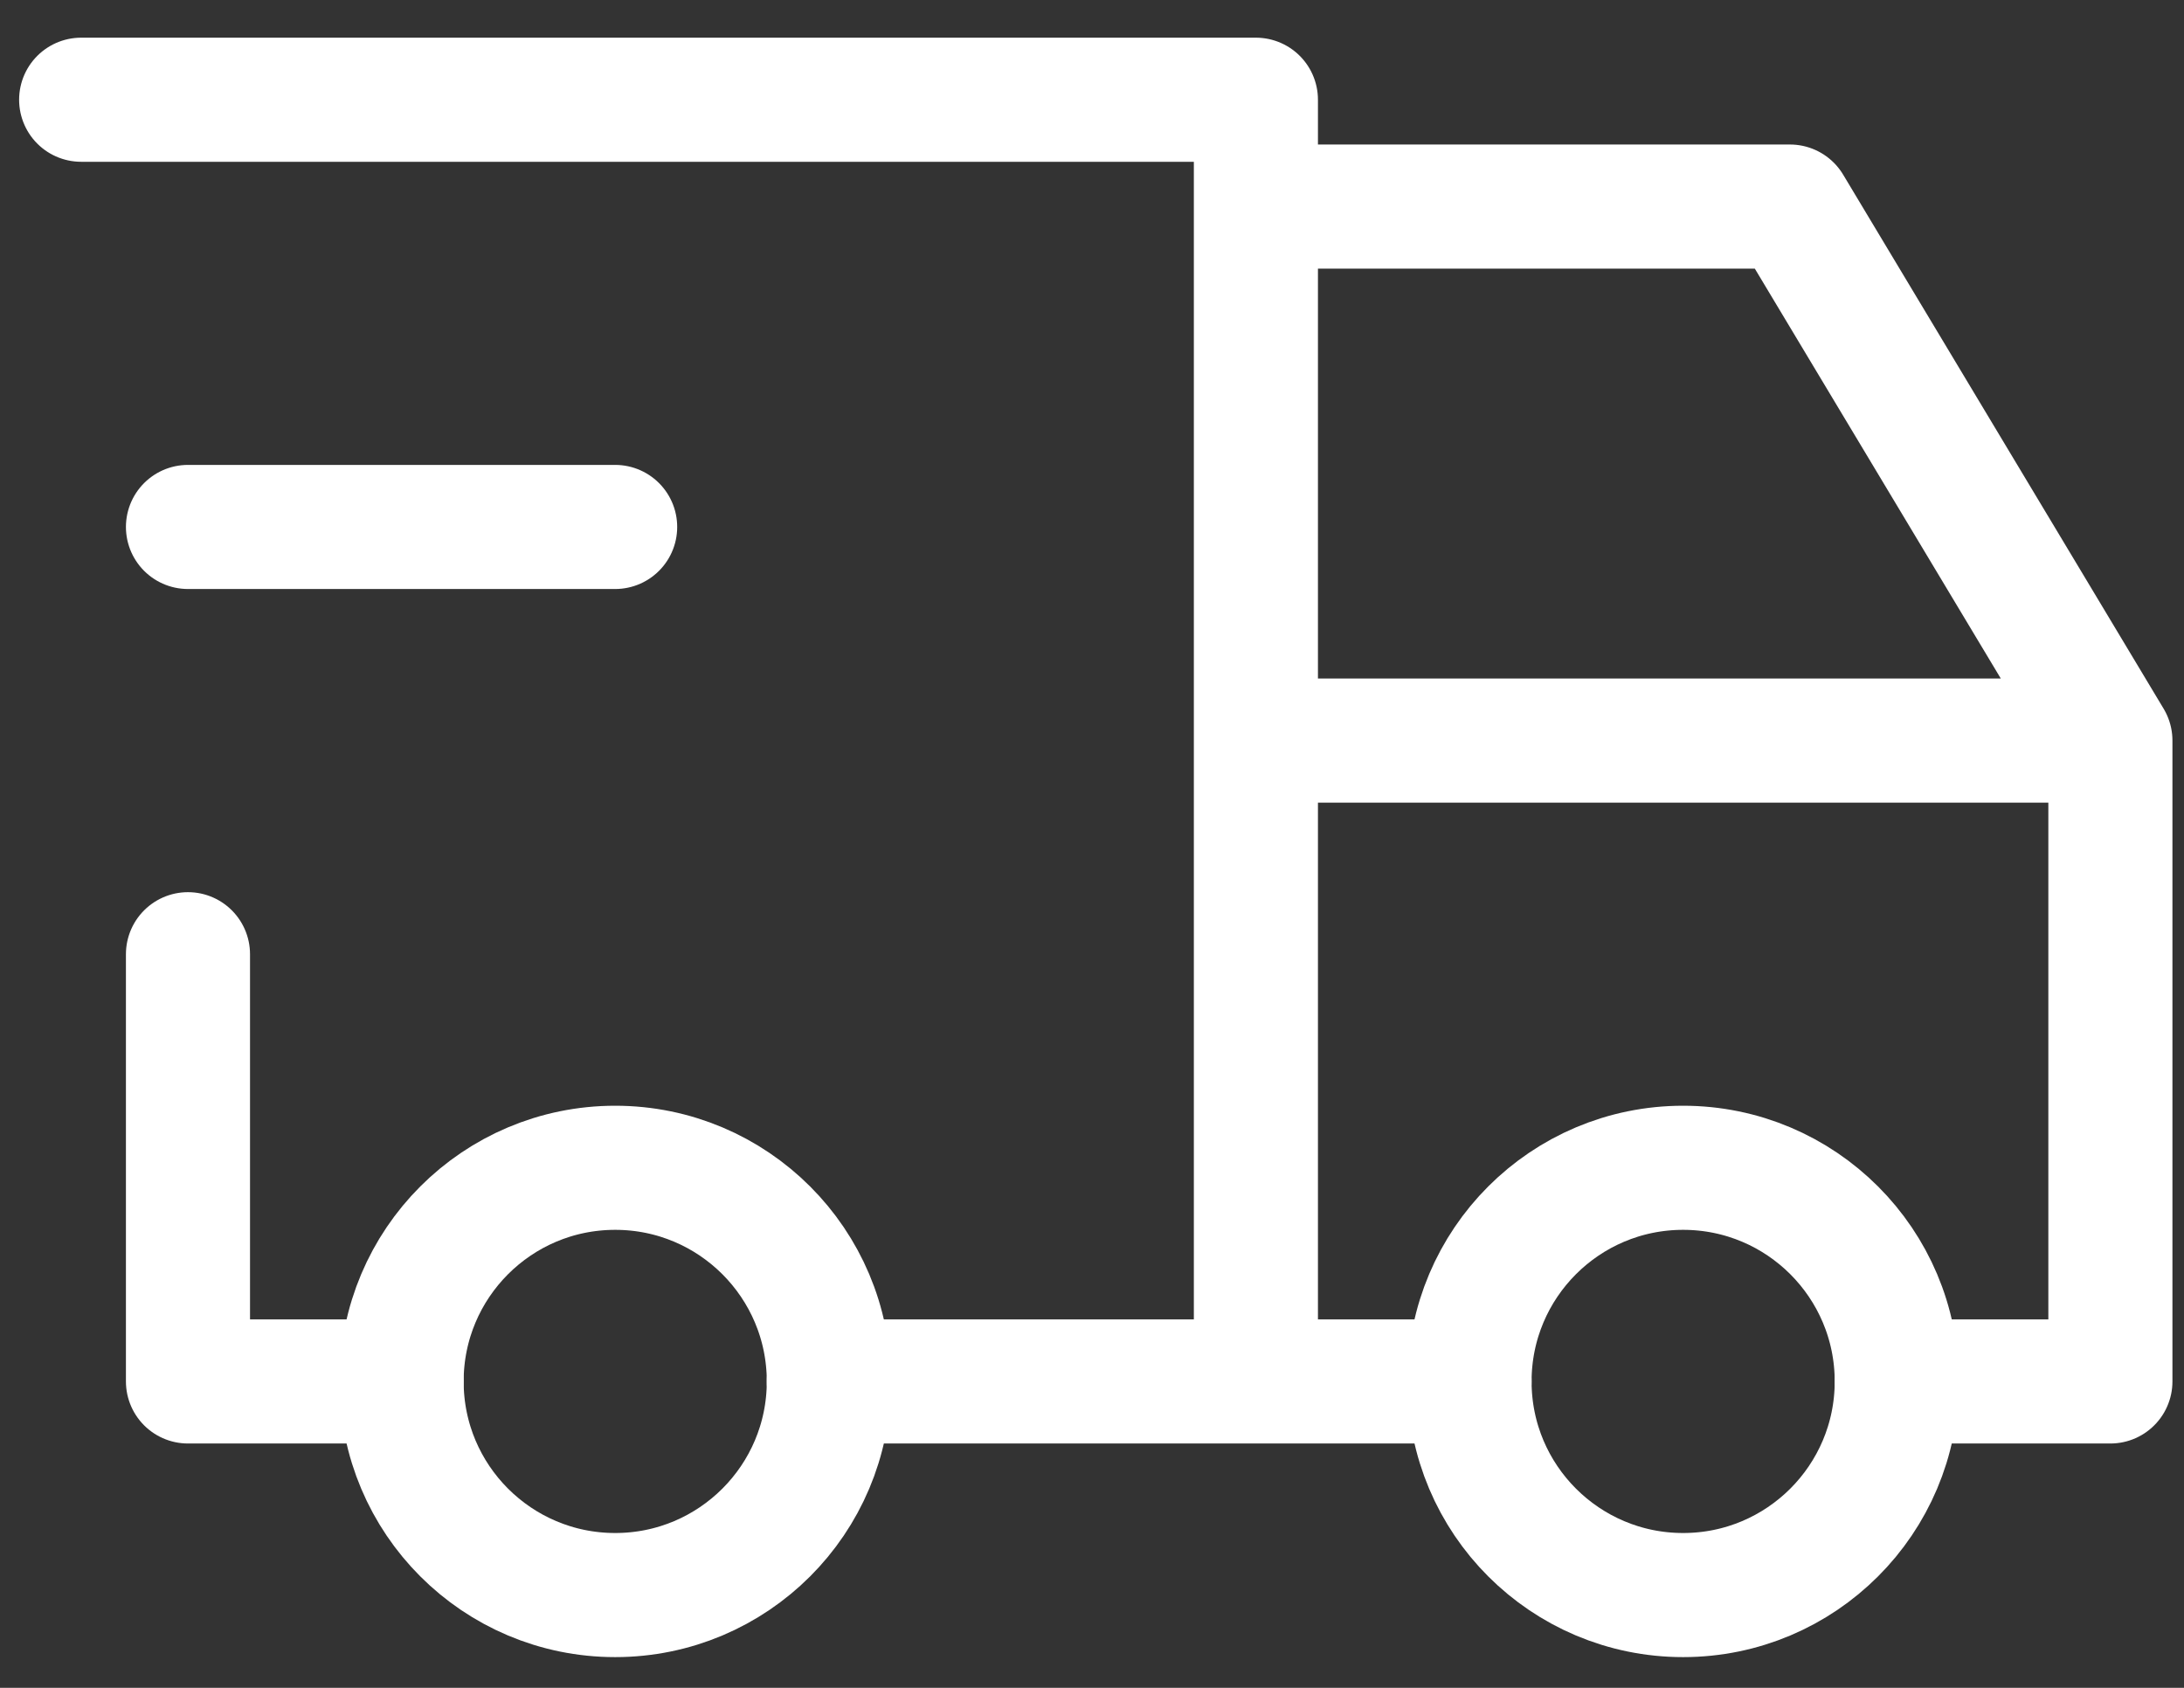
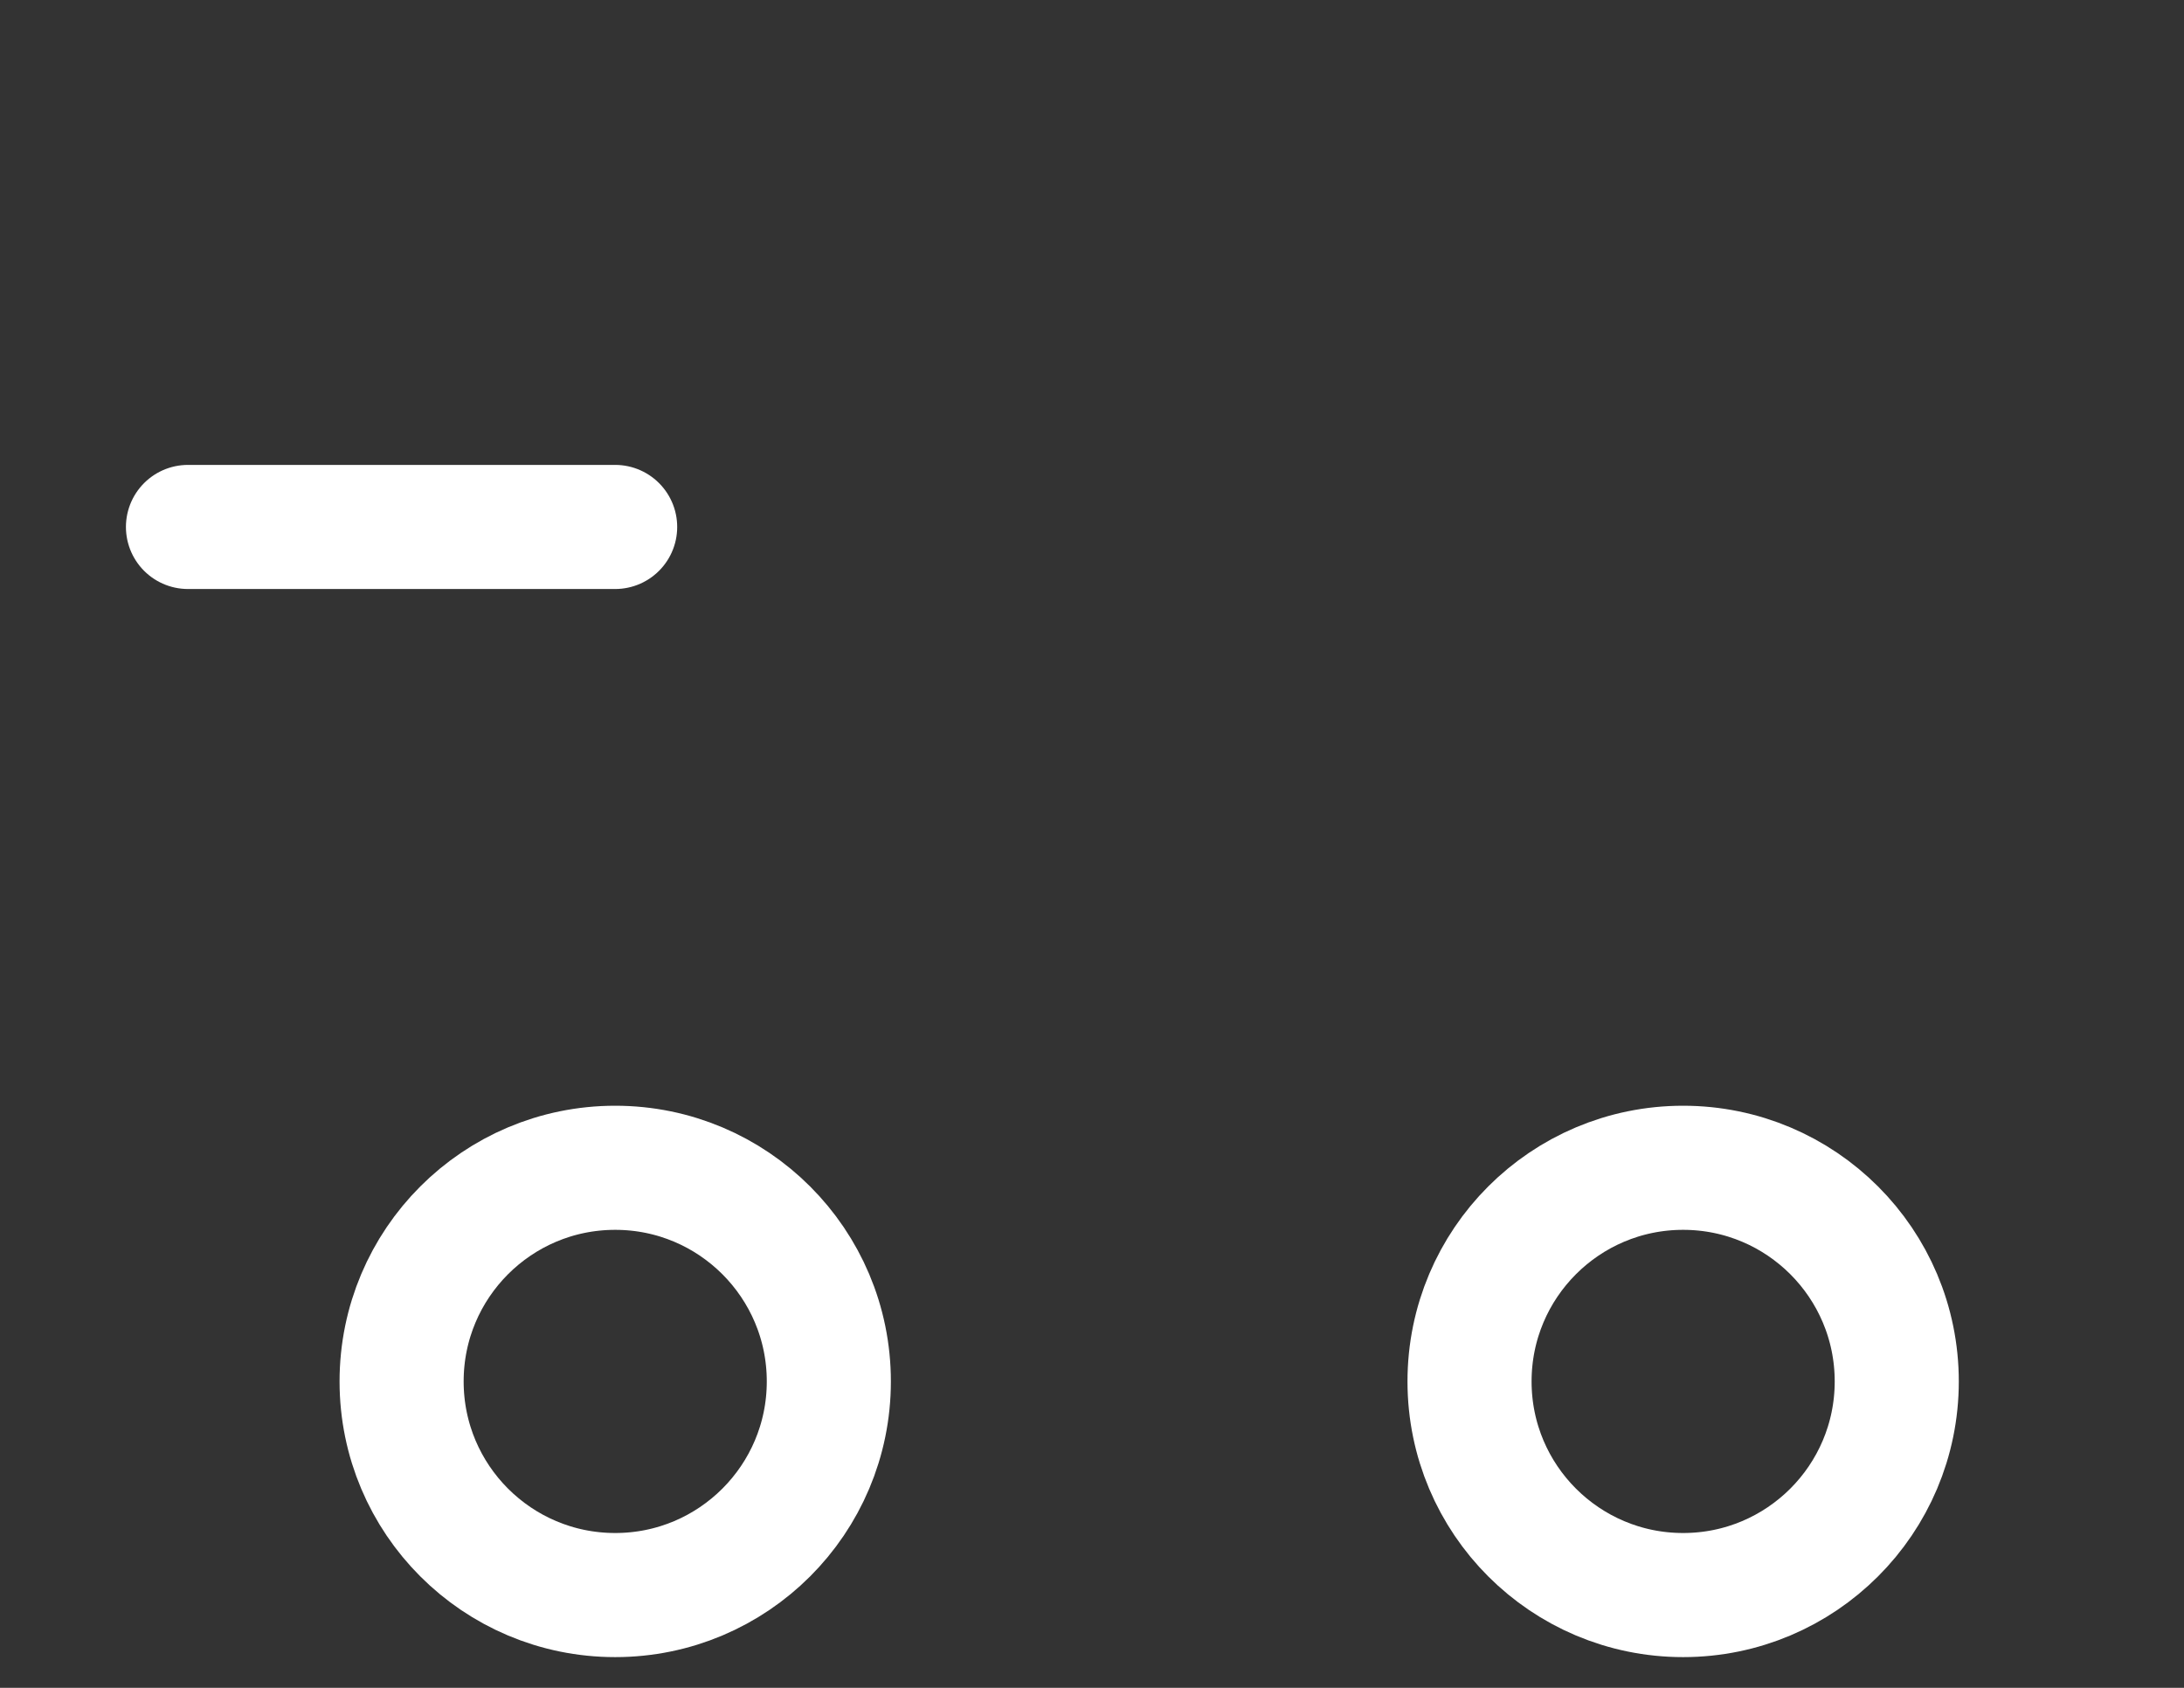
<svg xmlns="http://www.w3.org/2000/svg" fill="none" viewBox="0 0 44 34" height="34" width="44">
  <rect x="0" y="0" width="44" height="34" fill="#333333" stroke="none" />
  <path stroke-linejoin="round" stroke-linecap="round" stroke-width="2.5" stroke="white" d="M8.091 27.828C8.091 30.205 10.017 32.131 12.394 32.131C14.771 32.131 16.698 30.205 16.698 27.828C16.698 25.45 14.771 23.524 12.394 23.524C10.017 23.524 8.091 25.45 8.091 27.828Z" />
  <path stroke-linejoin="round" stroke-linecap="round" stroke-width="2.5" stroke="white" d="M29.606 27.828C29.606 30.205 31.532 32.131 33.909 32.131C36.286 32.131 38.213 30.205 38.213 27.828C38.213 25.45 36.286 23.524 33.909 23.524C31.532 23.524 29.606 25.45 29.606 27.828Z" />
-   <path stroke-linejoin="round" stroke-linecap="round" stroke-width="2.5" stroke="white" d="M8.091 27.828H3.787V19.222M1.635 2.009H25.302V27.828M16.697 27.828H29.606M38.213 27.828H42.517V14.918M42.517 14.918H25.304M42.517 14.918L36.061 4.161H25.304" />
  <path stroke-linejoin="round" stroke-linecap="round" stroke-width="2.5" stroke="white" d="M3.787 10.615H12.393" />
</svg>